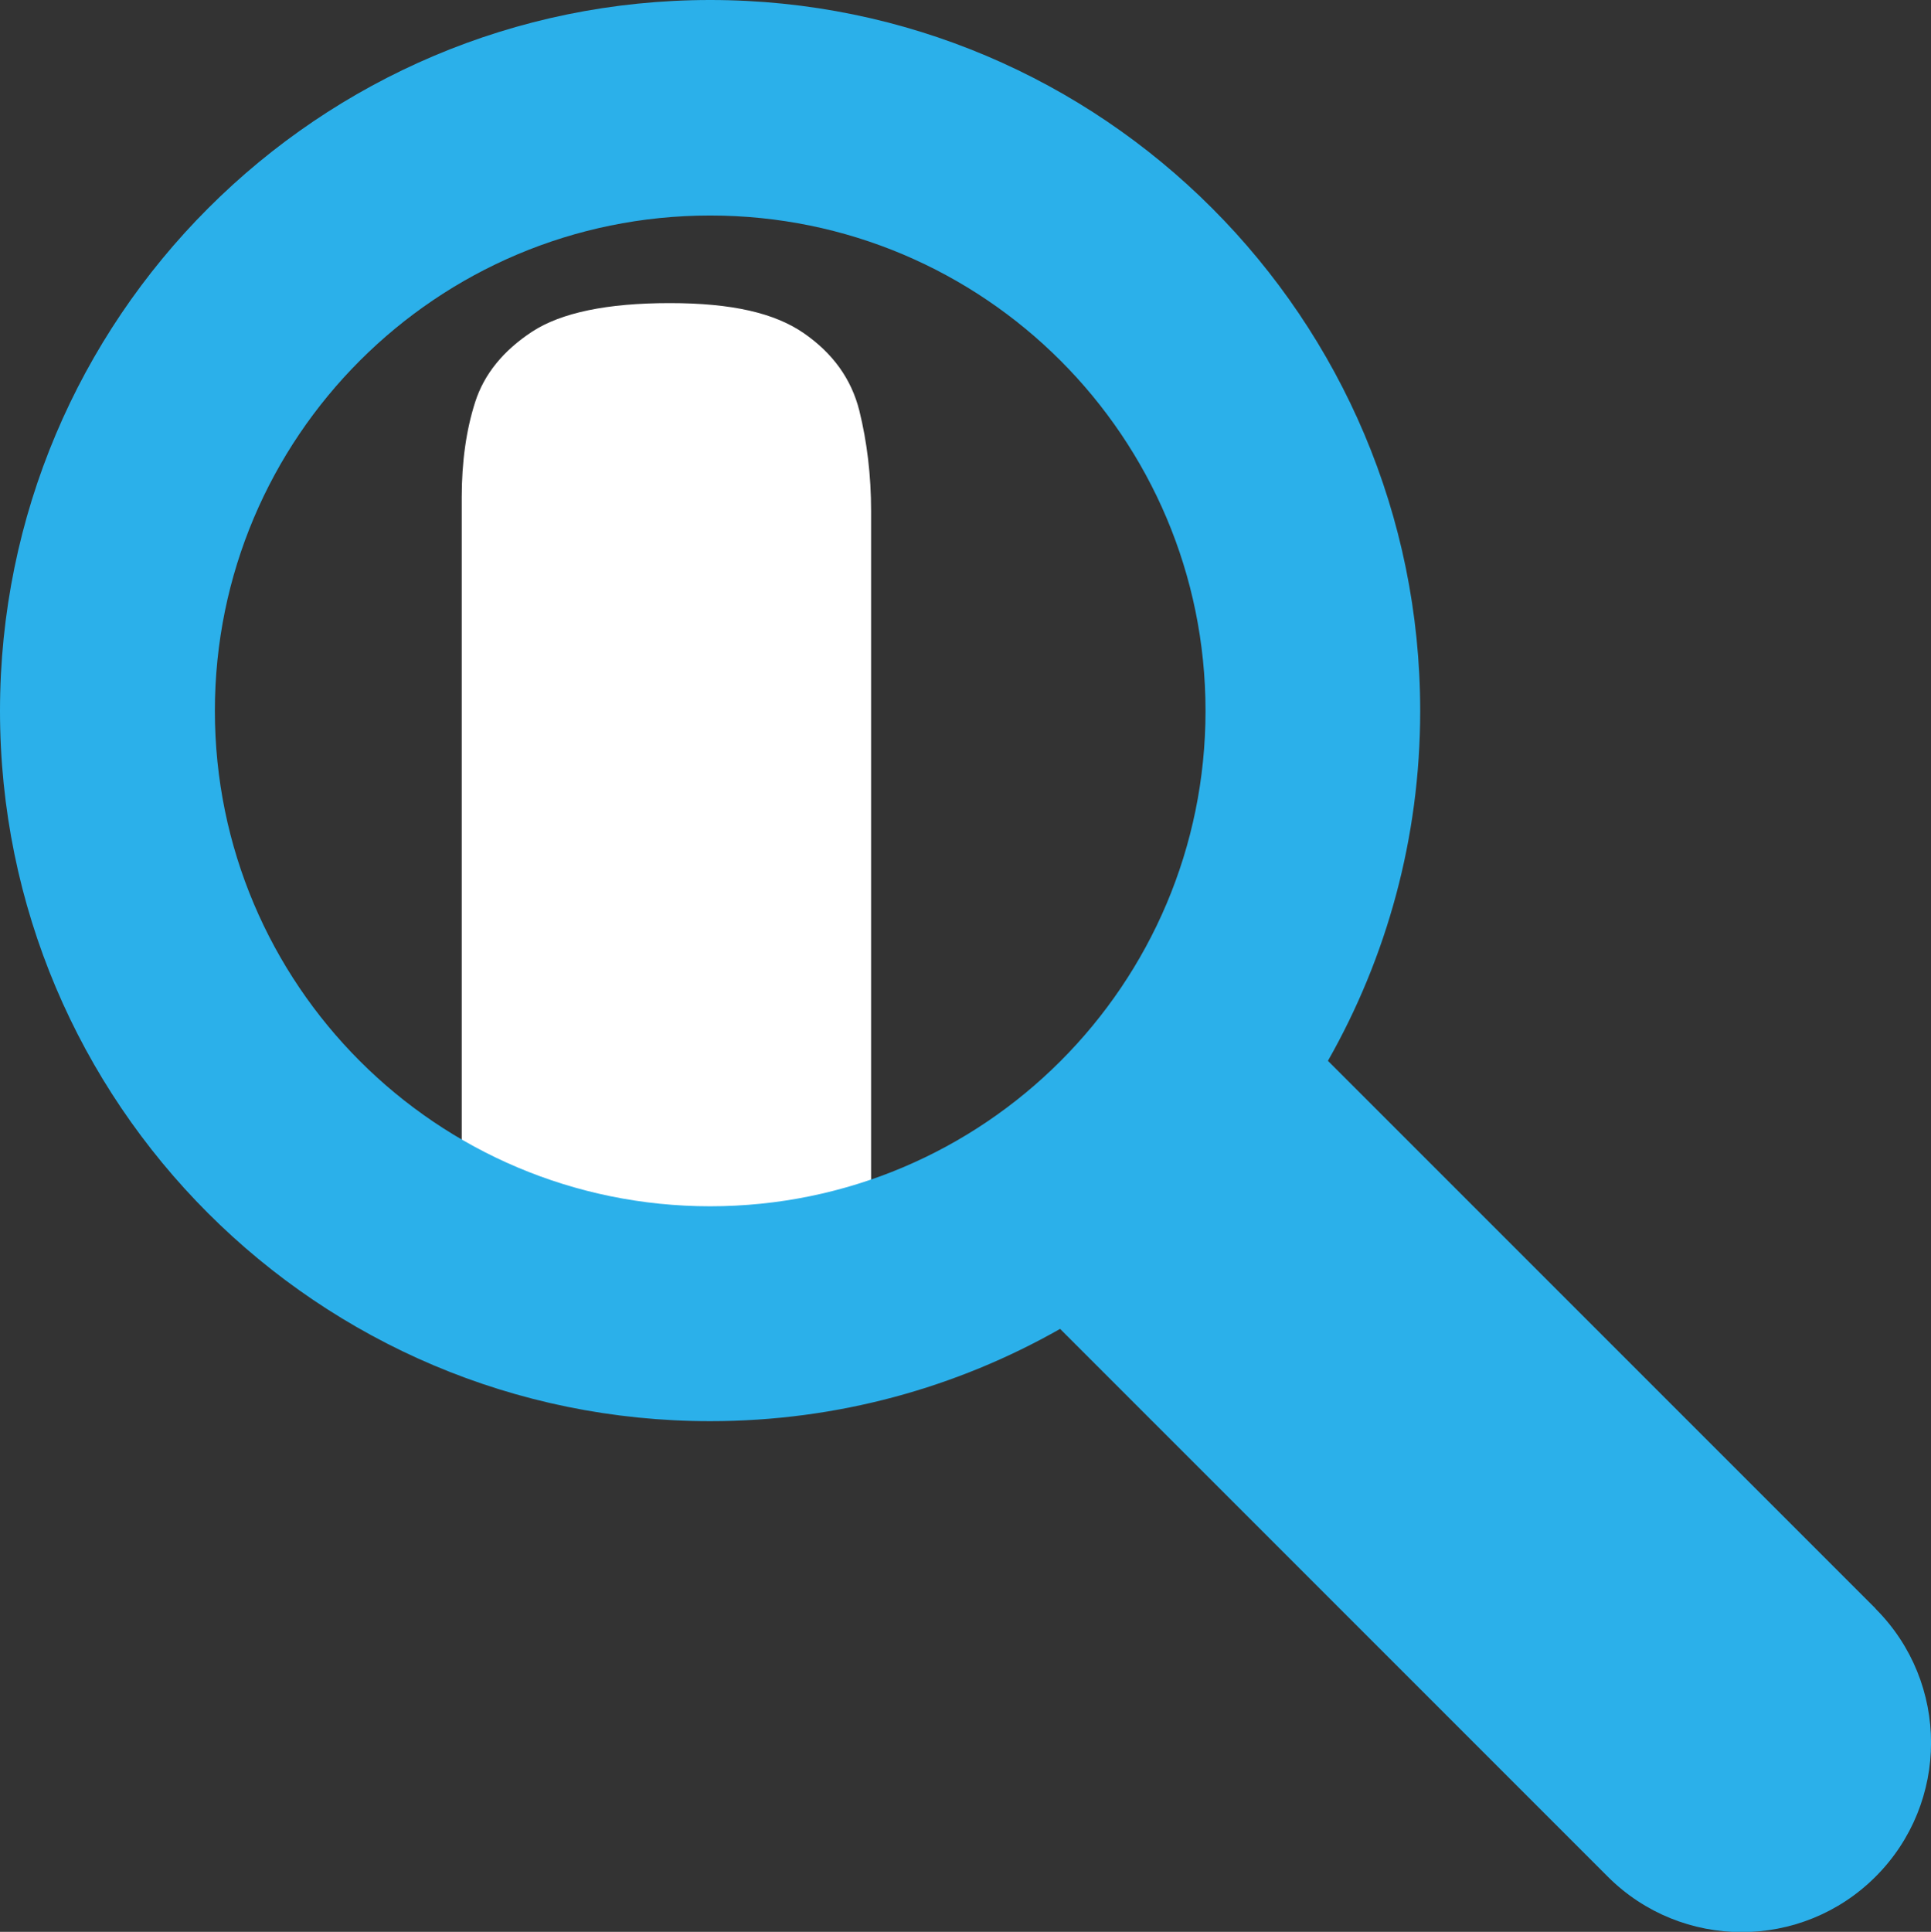
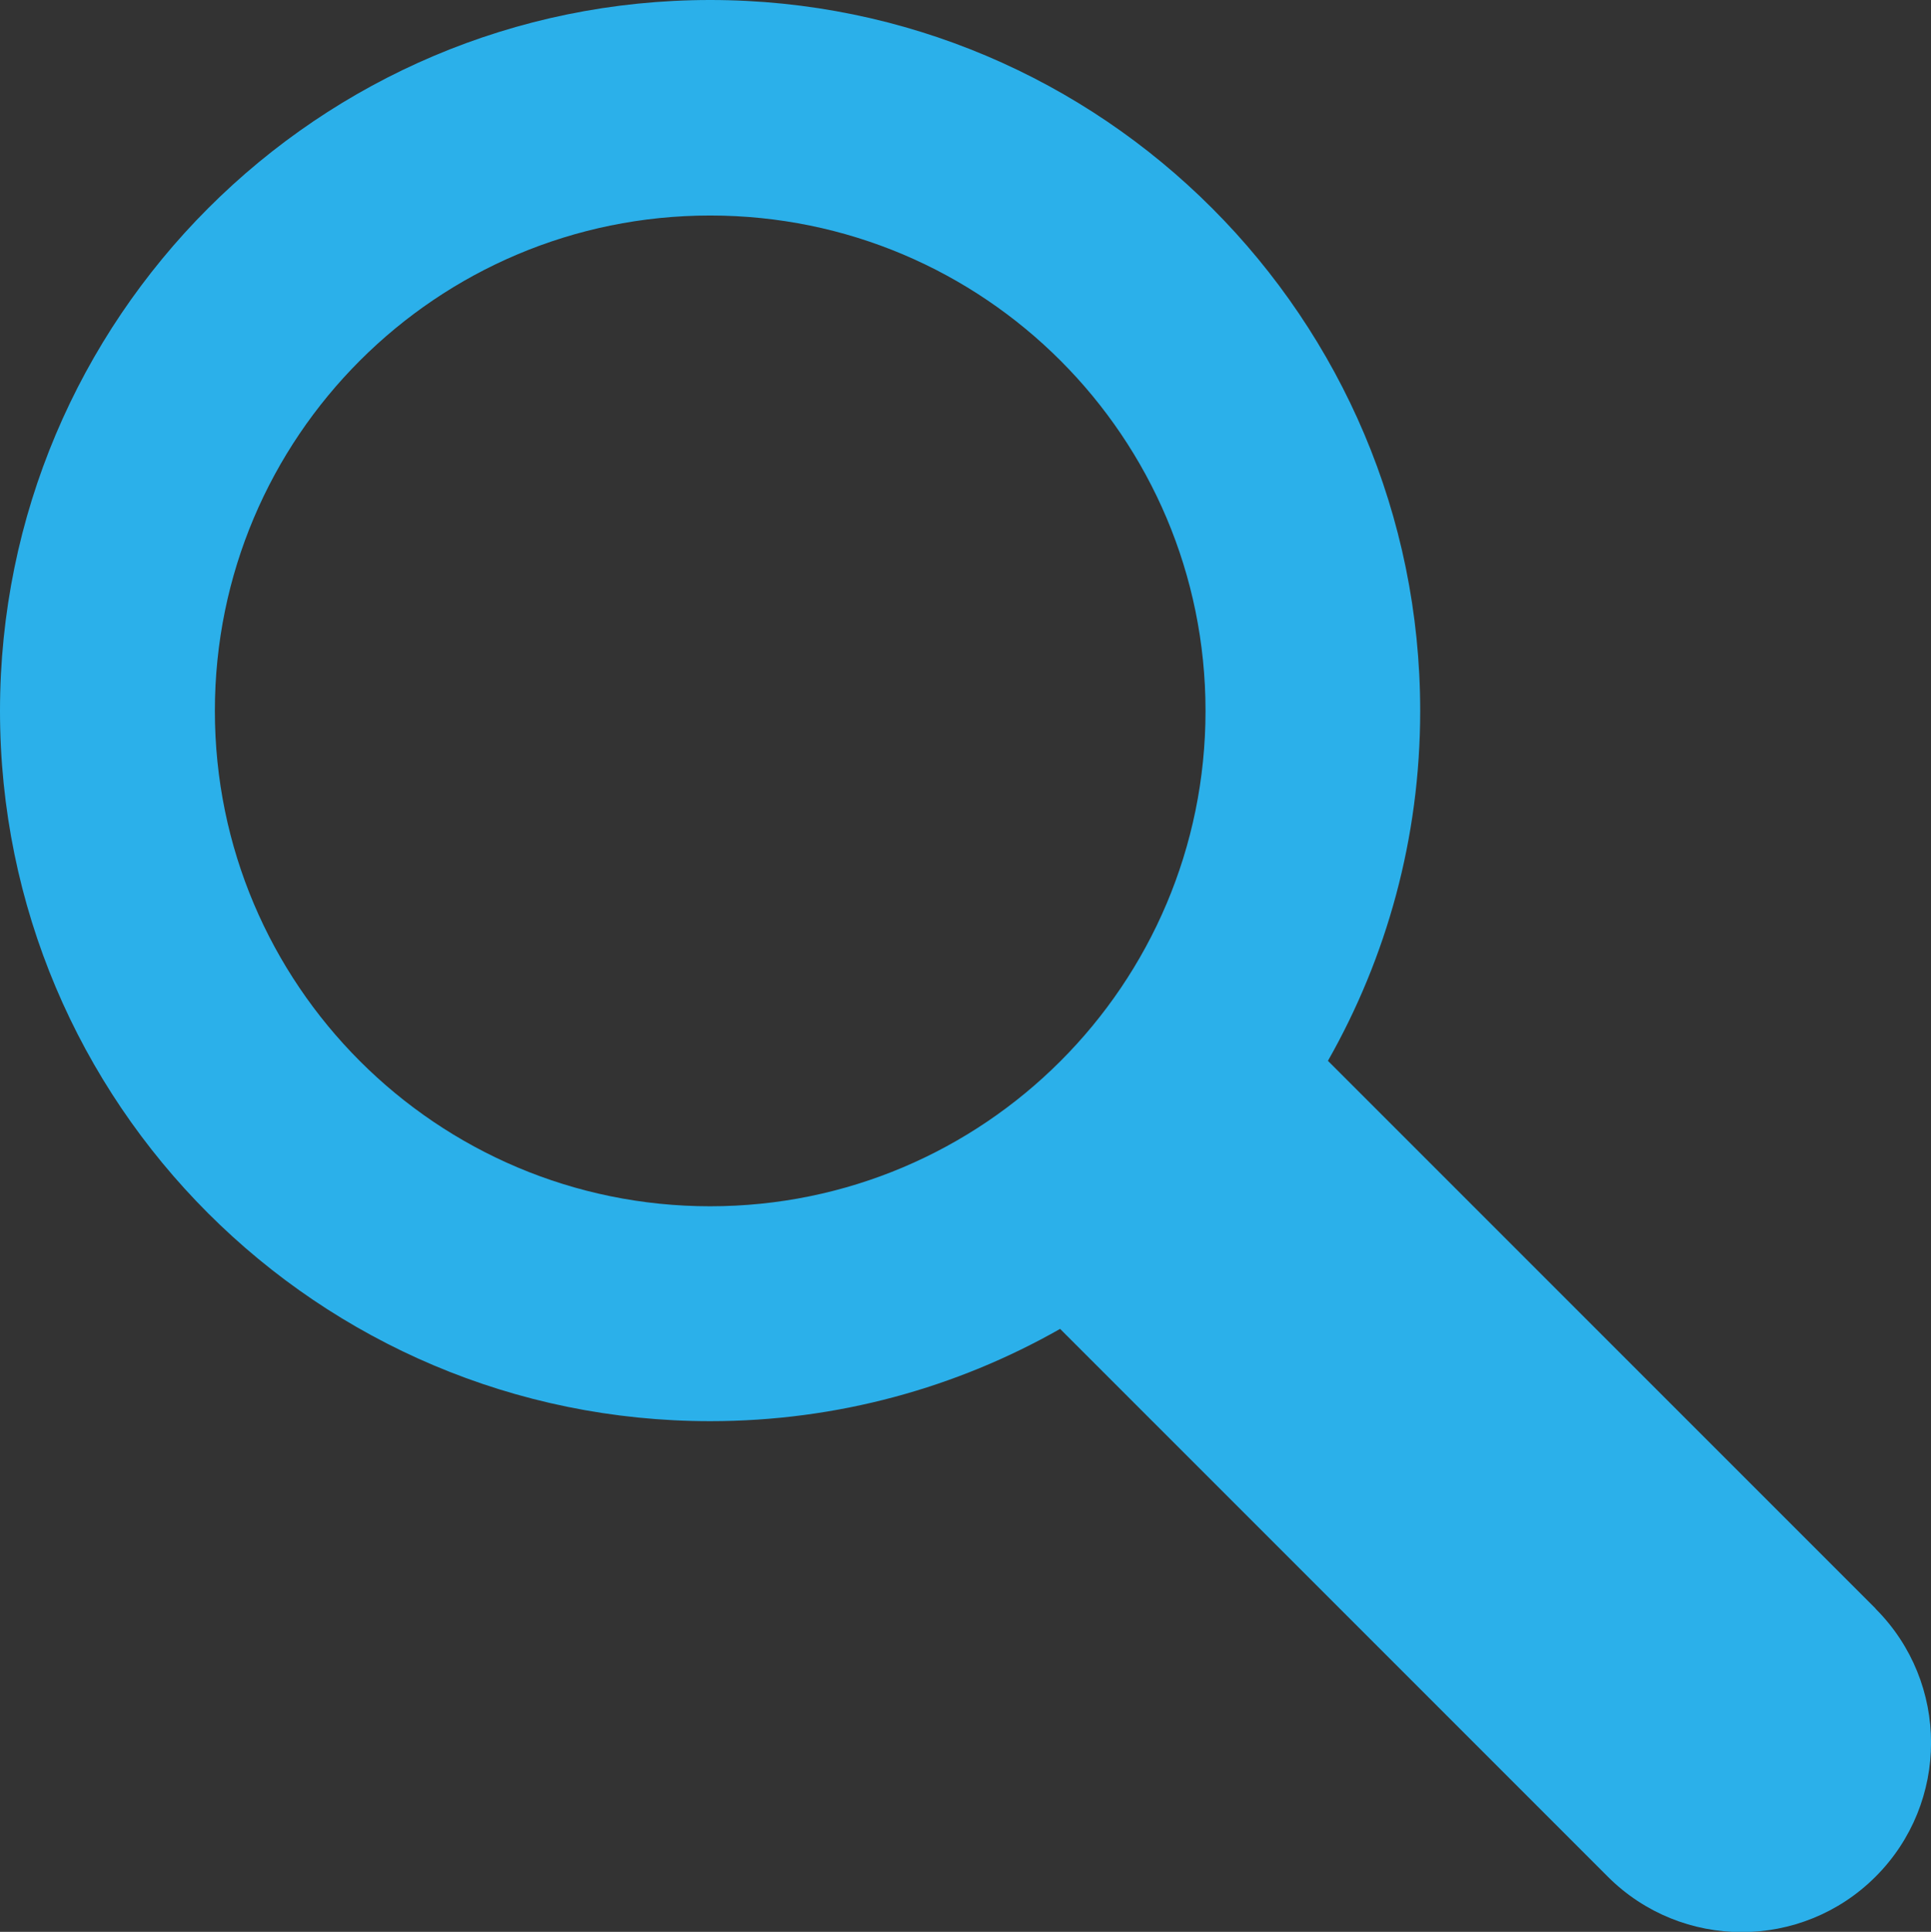
<svg xmlns="http://www.w3.org/2000/svg" id="_レイヤー_2" data-name="レイヤー 2" viewBox="0 0 94.81 94.84">
  <rect x="0" y="0" width="94.81" height="94.84" fill="#333333" stroke="none" />
  <defs>
    <style>
      .cls-1 {
        fill: none;
      }

      .cls-2 {
        clip-path: url(#clippath);
      }

      .cls-3 {
        fill: #f6f4ee;
      }

      .cls-4 {
        fill: #fff;
      }

      .cls-5 {
        fill: #2bb0ea;
      }
    </style>
    <clipPath id="clippath">
-       <circle class="cls-1" cx="35.48" cy="35.87" r="29.67" />
-     </clipPath>
+       </clipPath>
  </defs>
  <g id="_デザイン" data-name="デザイン">
    <g>
      <g class="cls-2">
-         <rect class="cls-3" x="-9.39" y="88.69" width="115.05" height="355.29" />
-         <path class="cls-4" d="M-43.04,129.83c-2.96,0-5.13-.47-6.5-1.4-1.37-.93-2.28-2.17-2.72-3.71-.44-1.54-.66-3.18-.66-4.94V24.43c0-1.75,.22-3.32,.66-4.69,.44-1.37,1.4-2.52,2.88-3.46,1.48-.93,3.76-1.4,6.83-1.4,3.29,0,5.57,.36,6.83,1.07,1.26,.72,2.44,1.79,3.54,3.21L22.67,95.9V24.43c0-1.75,.22-3.32,.66-4.69,.44-1.37,1.37-2.52,2.8-3.46,1.43-.93,3.68-1.4,6.75-1.4s5.16,.49,6.59,1.48c1.43,.99,2.33,2.25,2.72,3.79,.38,1.54,.58,3.19,.58,4.94V119.95c0,1.76-.25,3.38-.74,4.86-.49,1.48-1.48,2.69-2.96,3.62-1.48,.93-3.76,1.4-6.83,1.4-2.42,0-4.34-.22-5.76-.66-1.43-.44-2.69-1.37-3.79-2.8L-33,49.63V119.95c0,1.76-.19,3.38-.58,4.86-.39,1.48-1.29,2.69-2.72,3.62-1.43,.93-3.68,1.4-6.75,1.4Z" />
-       </g>
+         </g>
      <path class="cls-5" d="M92.09,78.97l-26.89-26.89c2.88-5.07,4.53-10.93,4.53-17.18C69.73,15.64,54.12,0,34.87,0S0,15.64,0,34.9s15.61,34.87,34.87,34.87c6.25,0,12.11-1.65,17.18-4.53l26.89,26.89c3.63,3.63,9.52,3.63,13.15,0,3.63-3.63,3.63-9.52,0-13.15Zm-57.22-19.75c-13.43,0-24.32-10.89-24.32-24.32S21.43,10.58,34.87,10.58s24.32,10.89,24.32,24.32-10.89,24.32-24.32,24.32Z" />
    </g>
  </g>
</svg>